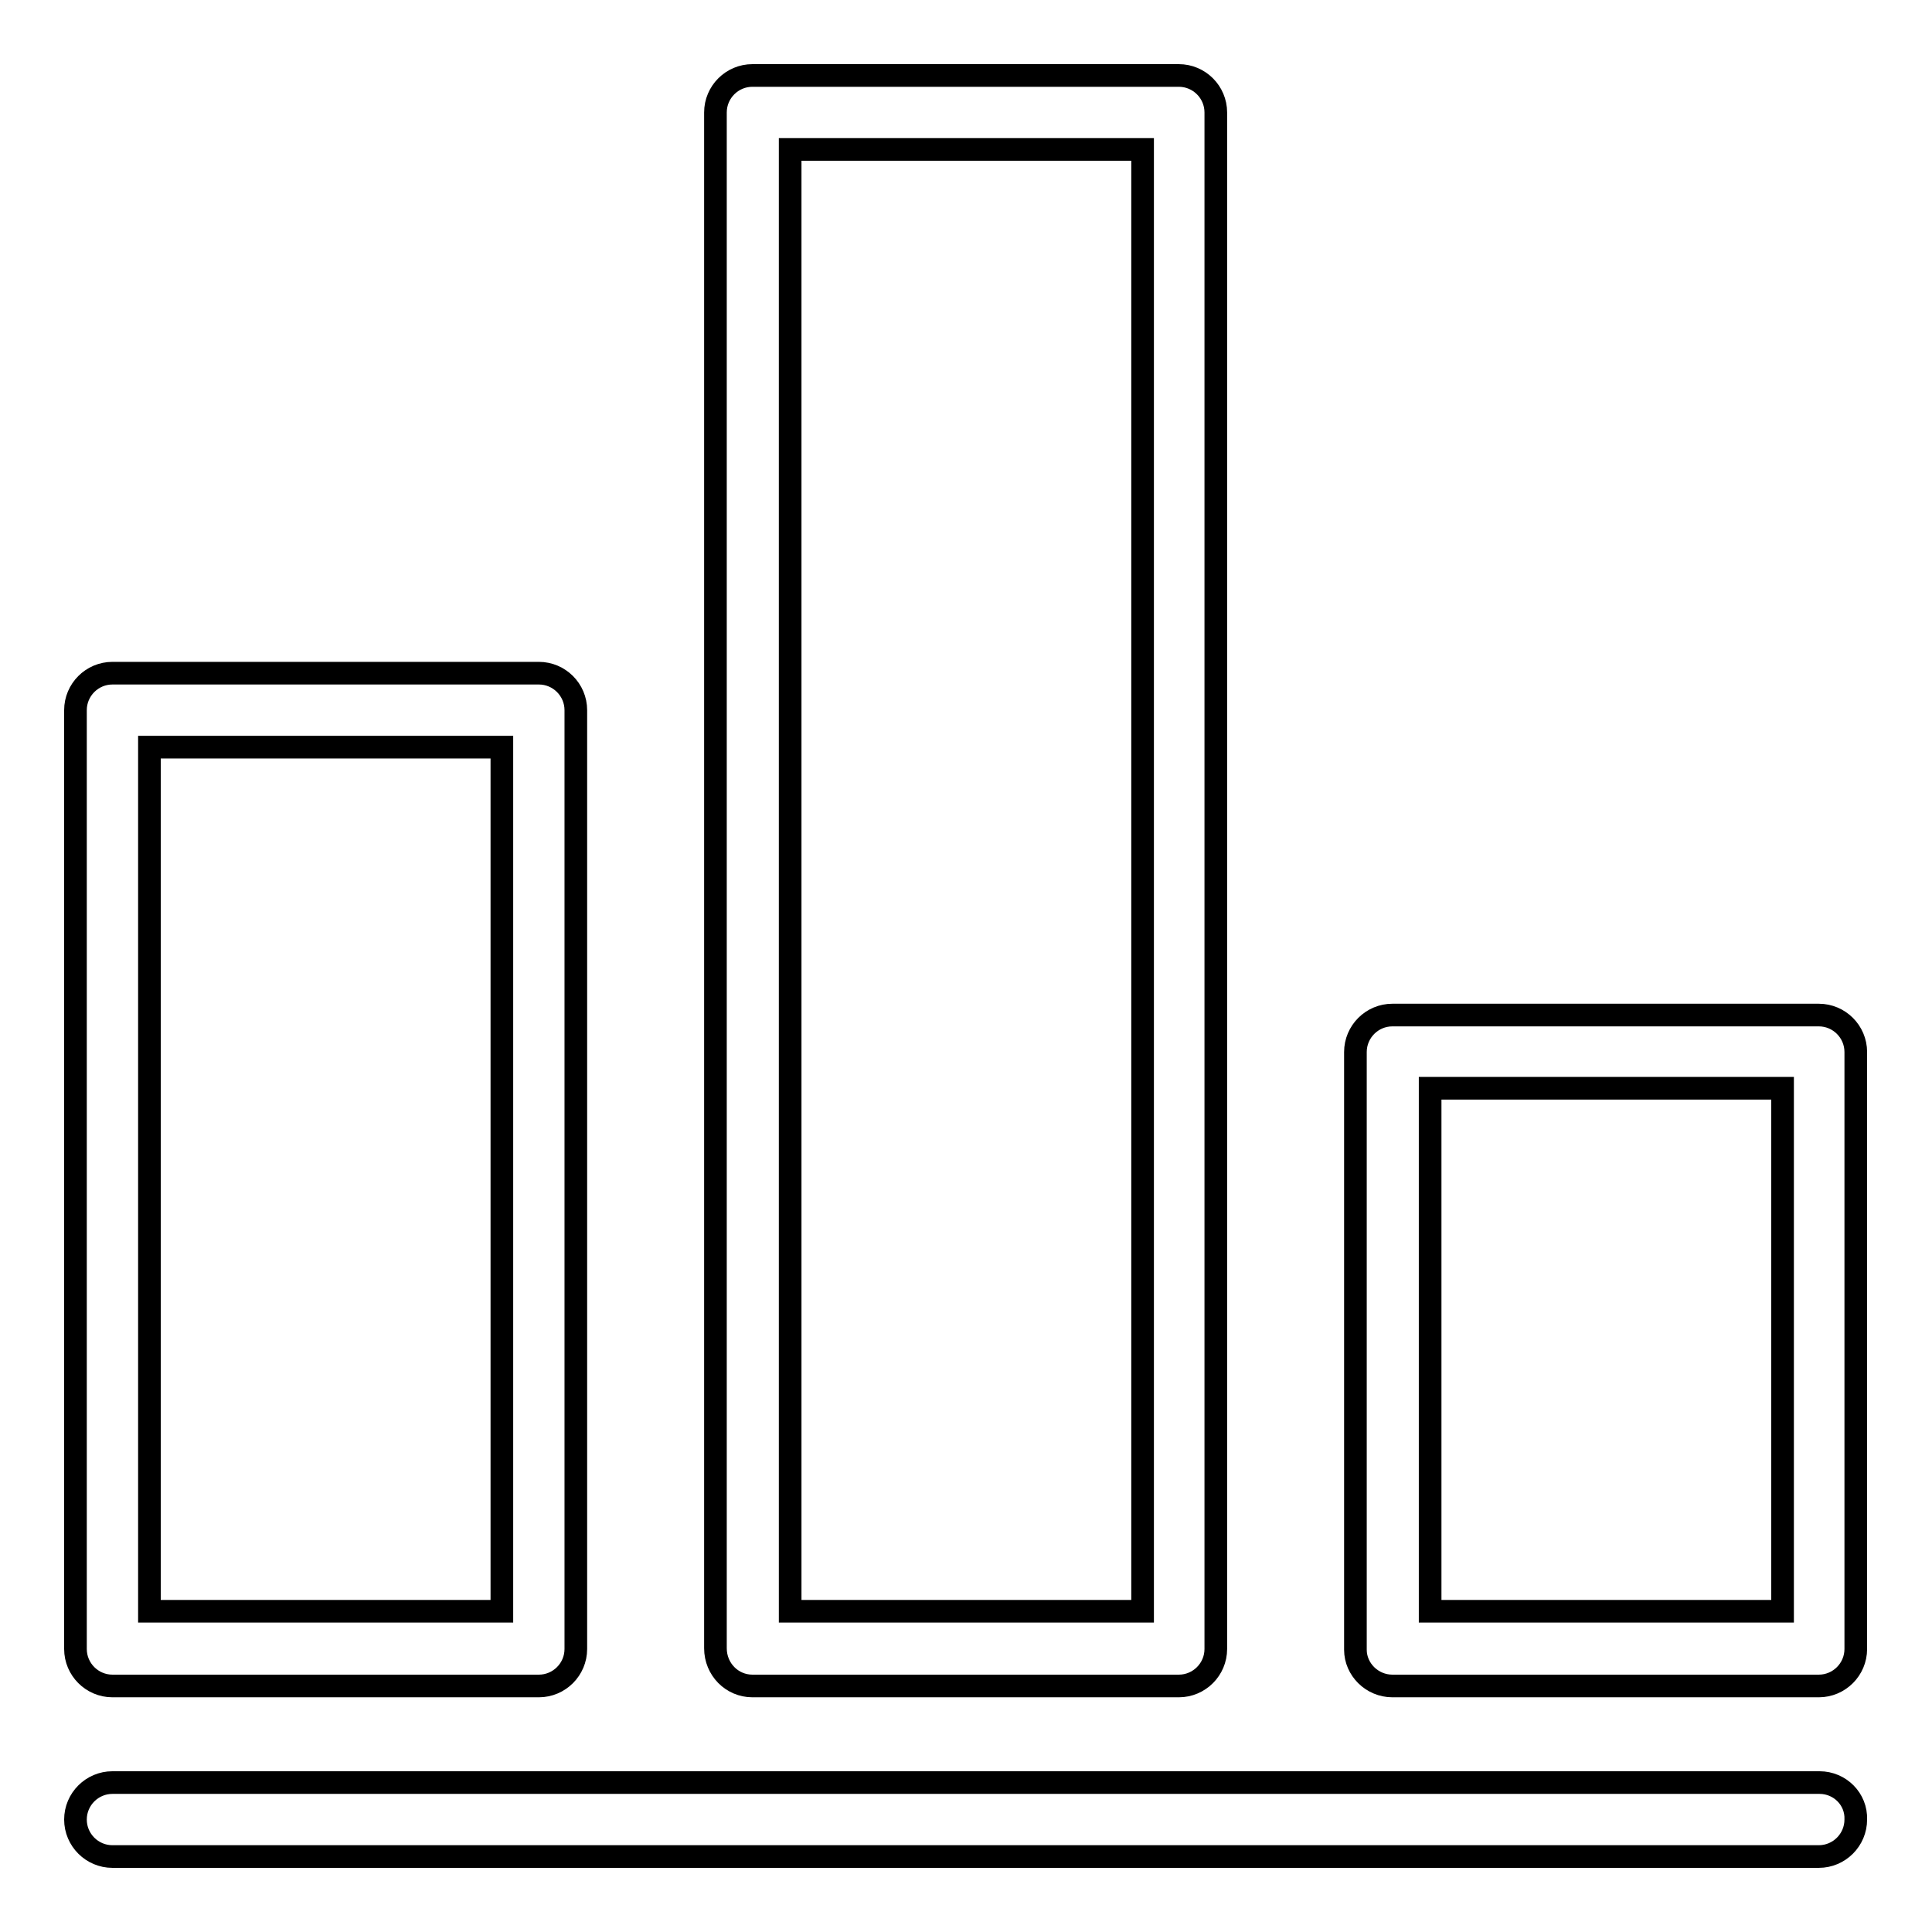
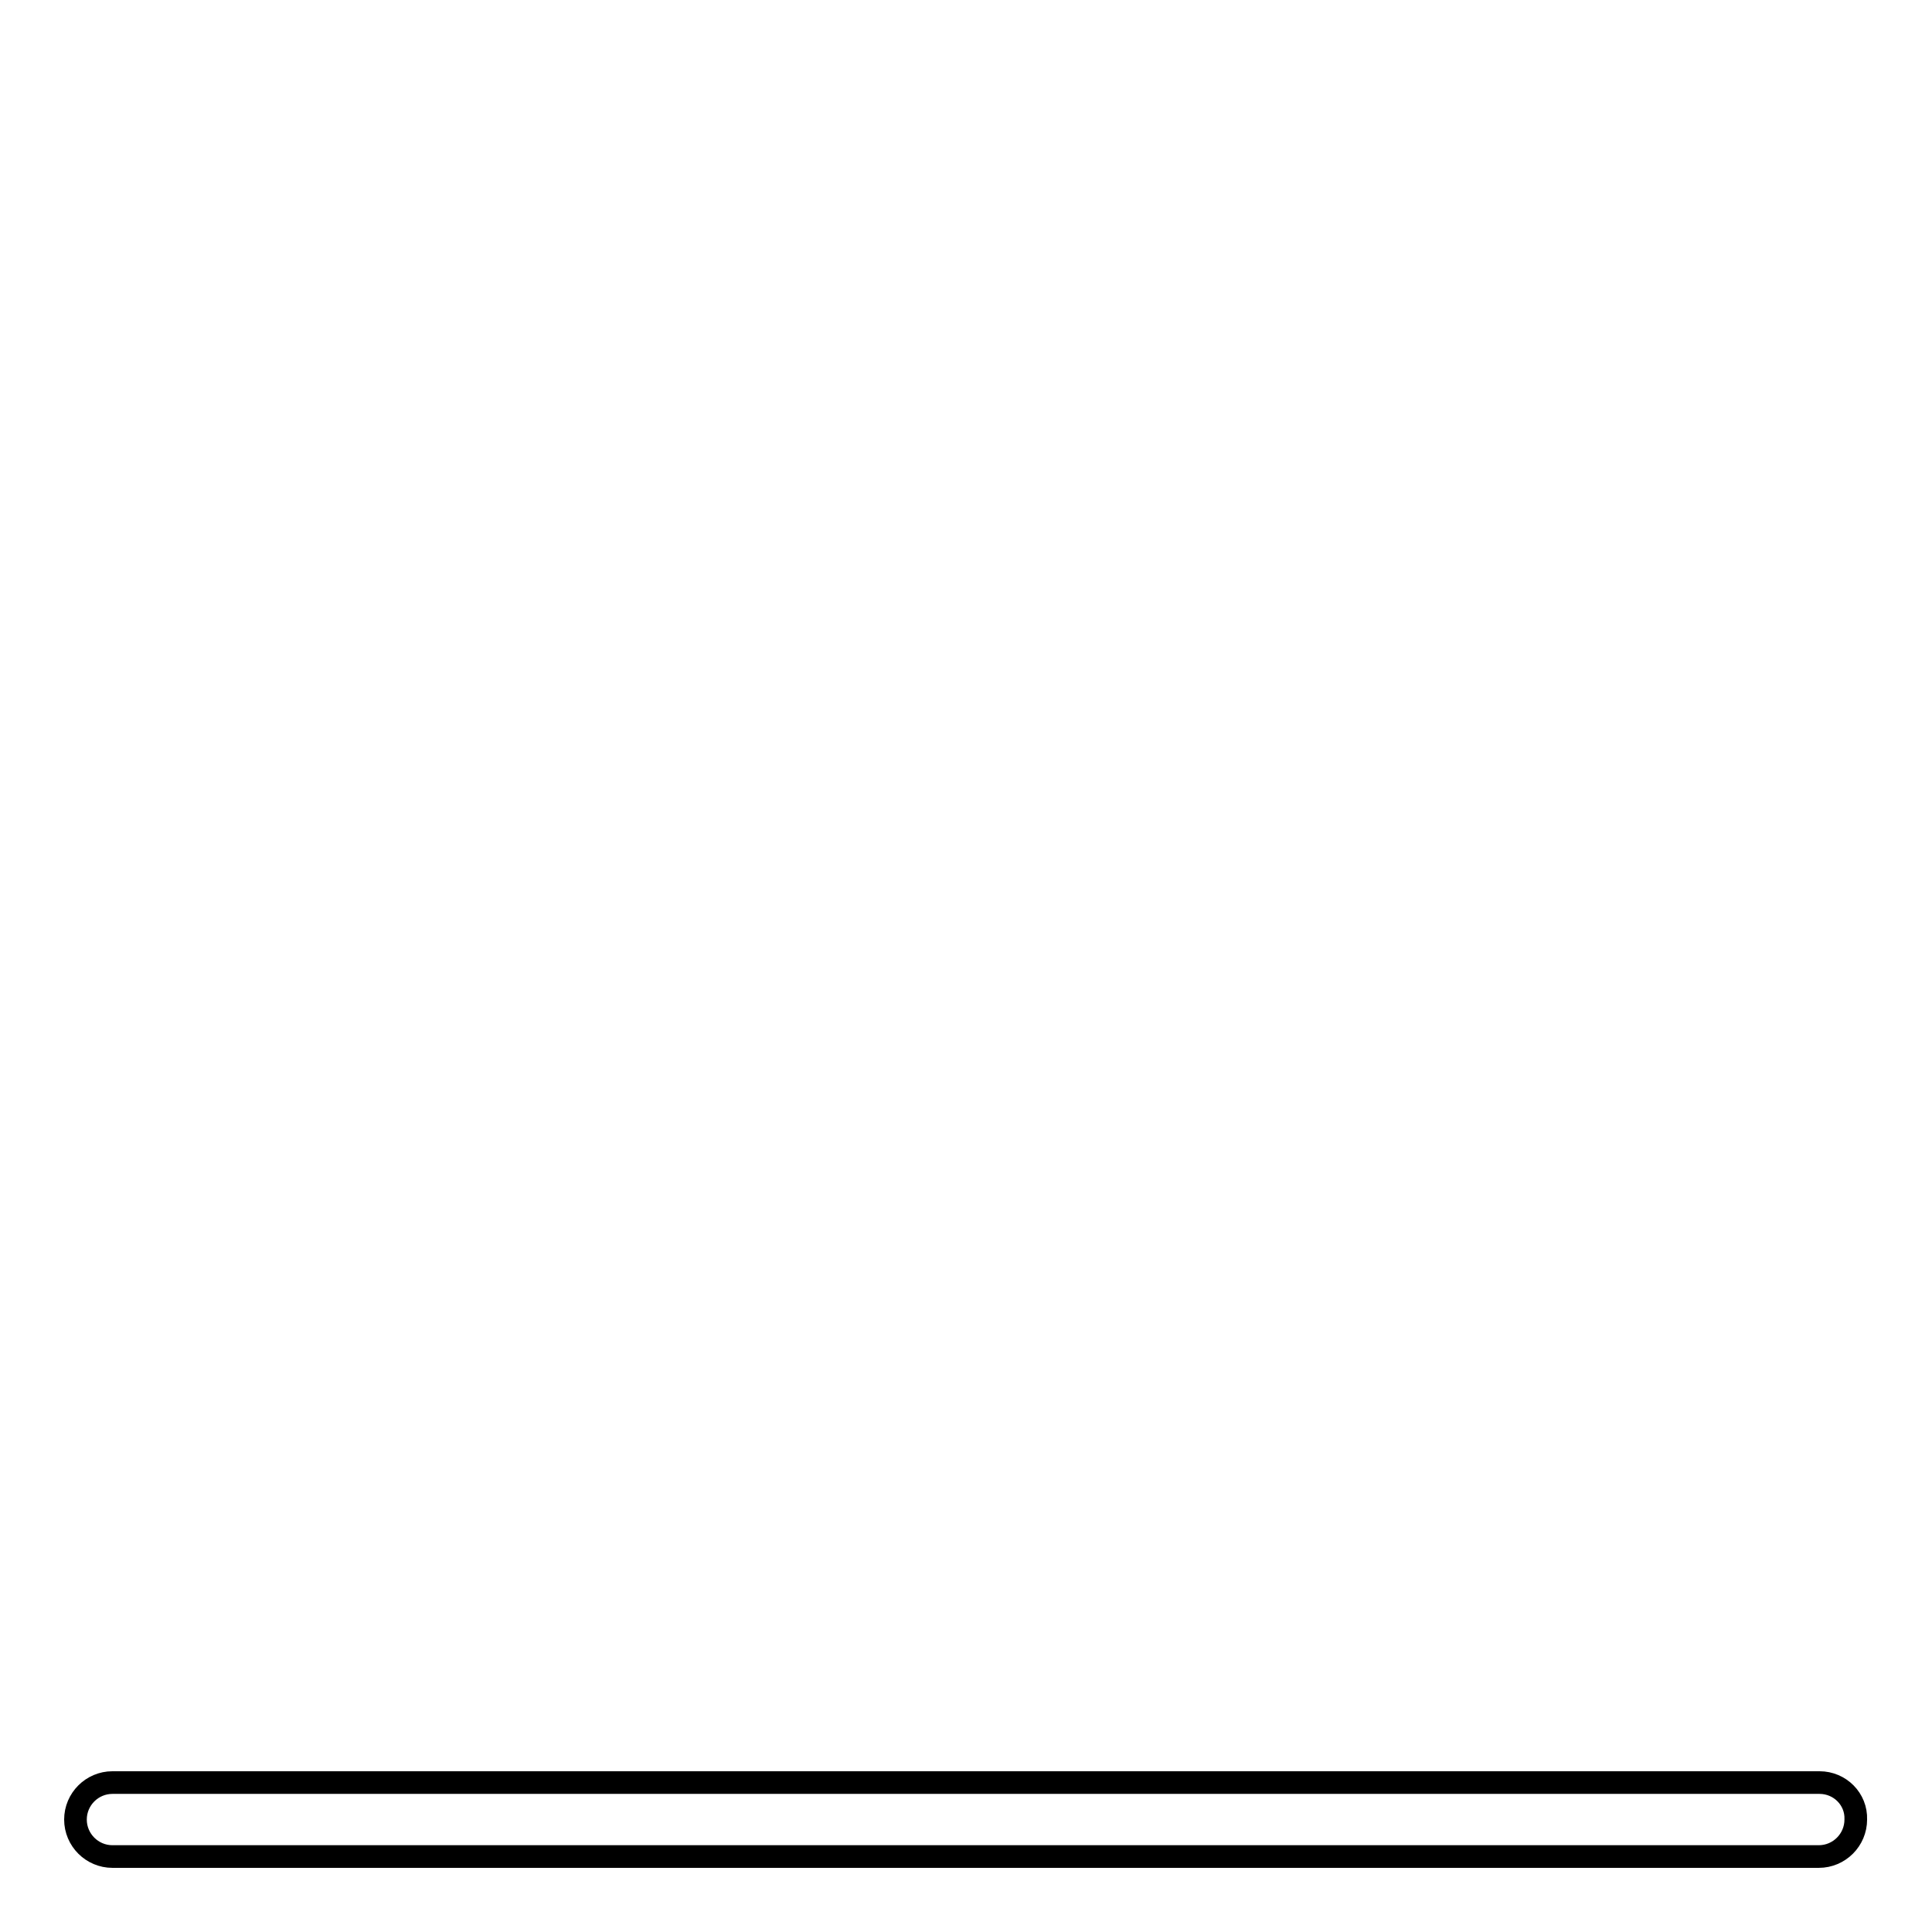
<svg xmlns="http://www.w3.org/2000/svg" version="1.1" x="0px" y="0px" viewBox="0 0 256 256" enable-background="new 0 0 256 256" xml:space="preserve">
  <g>
    <g>
      <path stroke-width="3" fill-opacity="0" stroke="#000000" d="M241.1,236.2H14.9c-2.7,0-4.9,2.2-4.9,4.9c0,2.7,2.2,4.9,4.9,4.9h226.1c2.7,0,4.9-2.2,4.9-4.9C246,238.4,243.8,236.2,241.1,236.2z" />
-       <path stroke-width="3" fill-opacity="0" stroke="#000000" d="M184.5,223.4h56.5c2.7,0,4.9-2.2,4.9-4.9v-79.1c0-2.7-2.2-4.9-4.9-4.9h-56.5c-2.7,0-4.9,2.2-4.9,4.9v79.2C179.6,221.2,181.8,223.4,184.5,223.4z M189.5,144.2h46.7v69.3h-46.7V144.2z" />
-       <path stroke-width="3" fill-opacity="0" stroke="#000000" d="M99.7,223.4h56.5c2.7,0,4.9-2.2,4.9-4.9V14.9c0-2.7-2.2-4.9-4.9-4.9H99.7c-2.7,0-4.9,2.2-4.9,4.9v203.5C94.8,221.2,97,223.4,99.7,223.4z M104.7,19.8h46.7v193.7h-46.7V19.8z" />
-       <path stroke-width="3" fill-opacity="0" stroke="#000000" d="M14.9,223.4h56.5c2.7,0,4.9-2.2,4.9-4.9V94.1c0-2.7-2.2-4.9-4.9-4.9H14.9c-2.7,0-4.9,2.2-4.9,4.9v124.4C10,221.2,12.2,223.4,14.9,223.4z M19.8,99h46.7v114.5H19.8V99z" />
    </g>
  </g>
</svg>